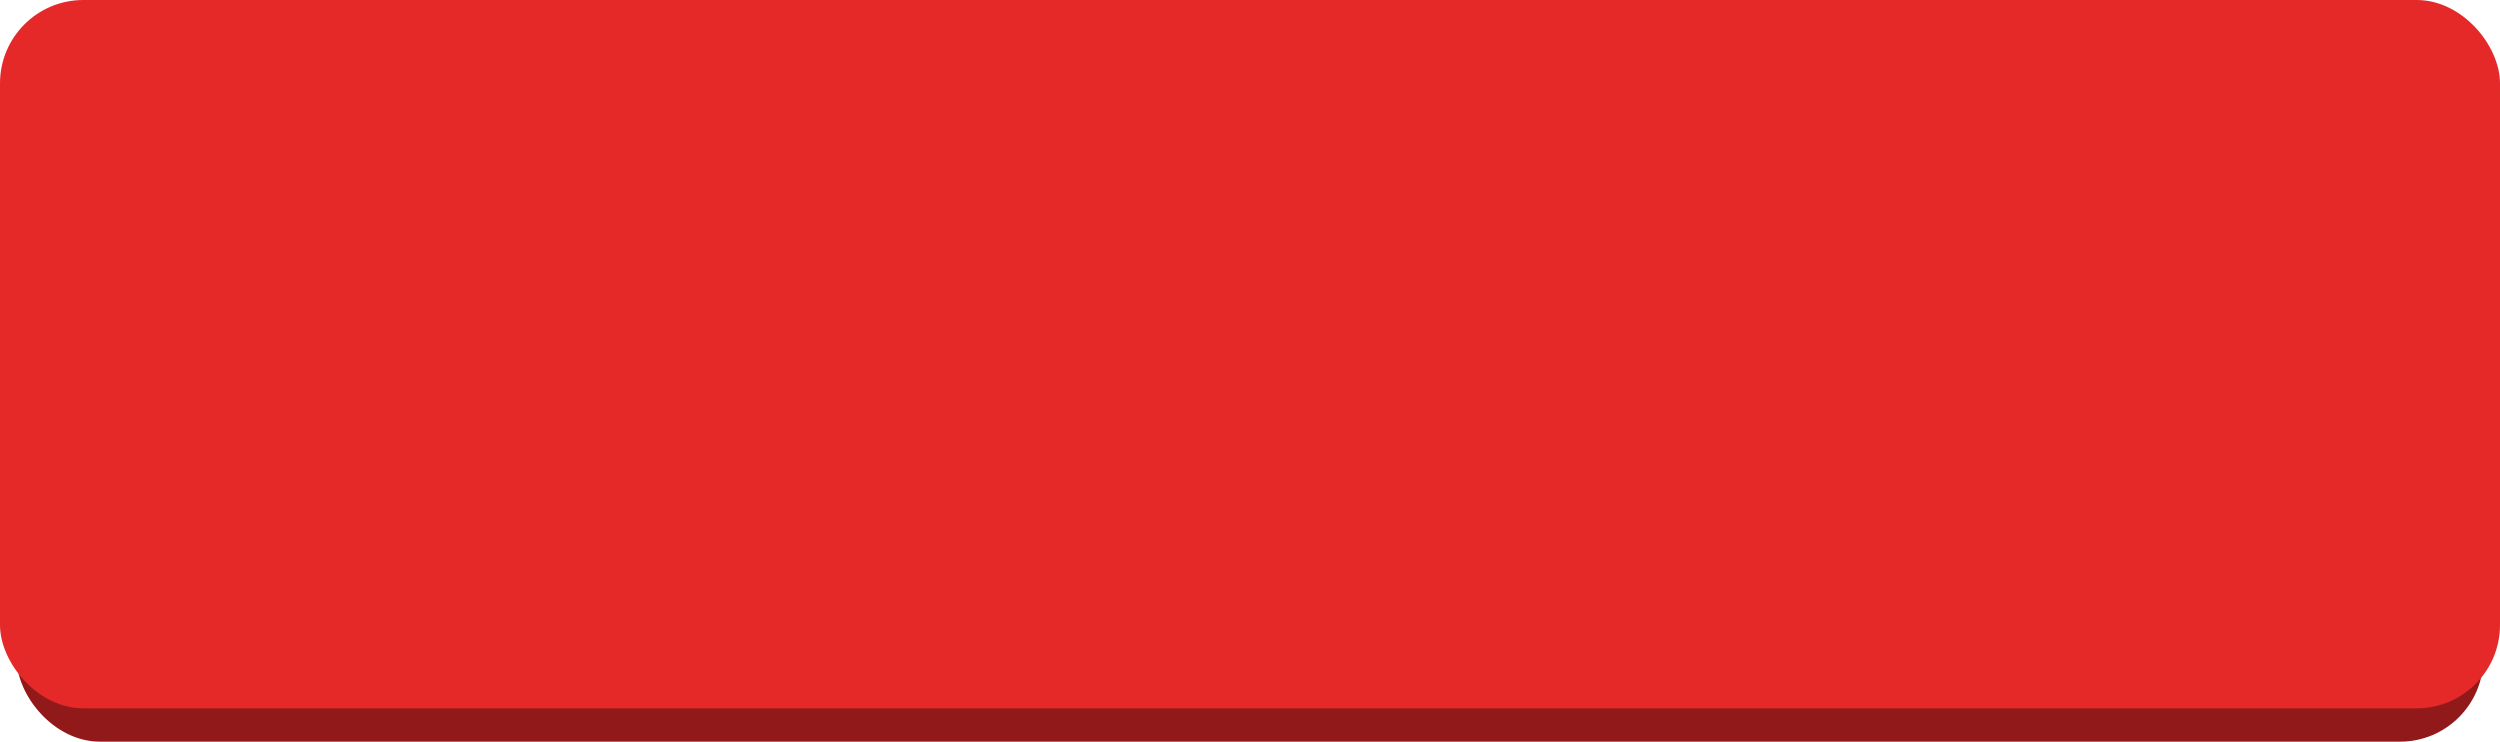
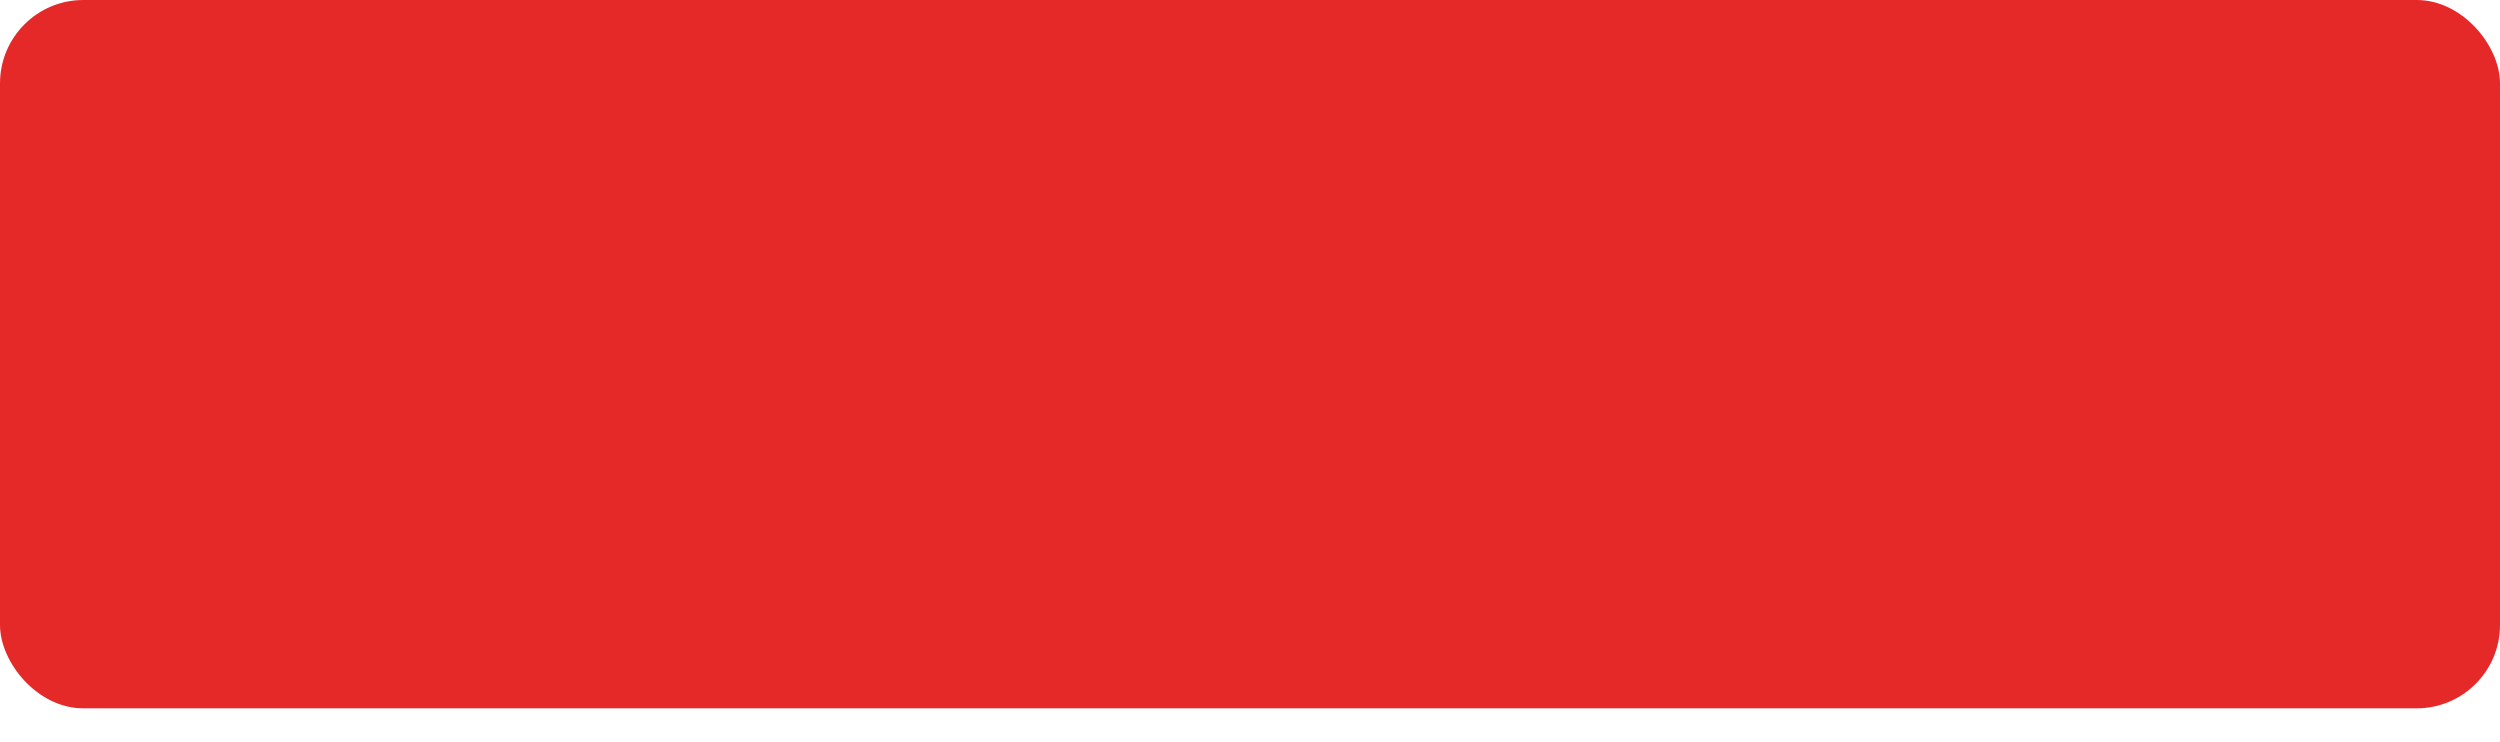
<svg xmlns="http://www.w3.org/2000/svg" width="300" height="89" viewBox="0 0 300 89" fill="none">
-   <rect x="2" y="6" width="296" height="83" rx="10" fill="#911919" />
  <g filter="url(#filter0_i_266_5)">
    <rect width="300" height="85" rx="10" fill="url(#paint0_linear_266_5)" />
  </g>
  <defs>
    <filter id="filter0_i_266_5" x="0" y="0" width="300" height="85" filterUnits="userSpaceOnUse" color-interpolation-filters="sRGB">
      <feFlood flood-opacity="0" result="BackgroundImageFix" />
      <feBlend mode="normal" in="SourceGraphic" in2="BackgroundImageFix" result="shape" />
      <feColorMatrix in="SourceAlpha" type="matrix" values="0 0 0 0 0 0 0 0 0 0 0 0 0 0 0 0 0 0 127 0" result="hardAlpha" />
      <feOffset />
      <feGaussianBlur stdDeviation="8.5" />
      <feComposite in2="hardAlpha" operator="arithmetic" k2="-1" k3="1" />
      <feColorMatrix type="matrix" values="0 0 0 0 0 0 0 0 0 0 0 0 0 0 0 0 0 0 0.13 0" />
      <feBlend mode="normal" in2="shape" result="effect1_innerShadow_266_5" />
    </filter>
    <linearGradient id="paint0_linear_266_5" x1="150" y1="0" x2="150" y2="85" gradientUnits="userSpaceOnUse">
      <stop stop-color="#E52929" />
      <stop offset="1" stop-color="#E52929" />
    </linearGradient>
  </defs>
</svg>